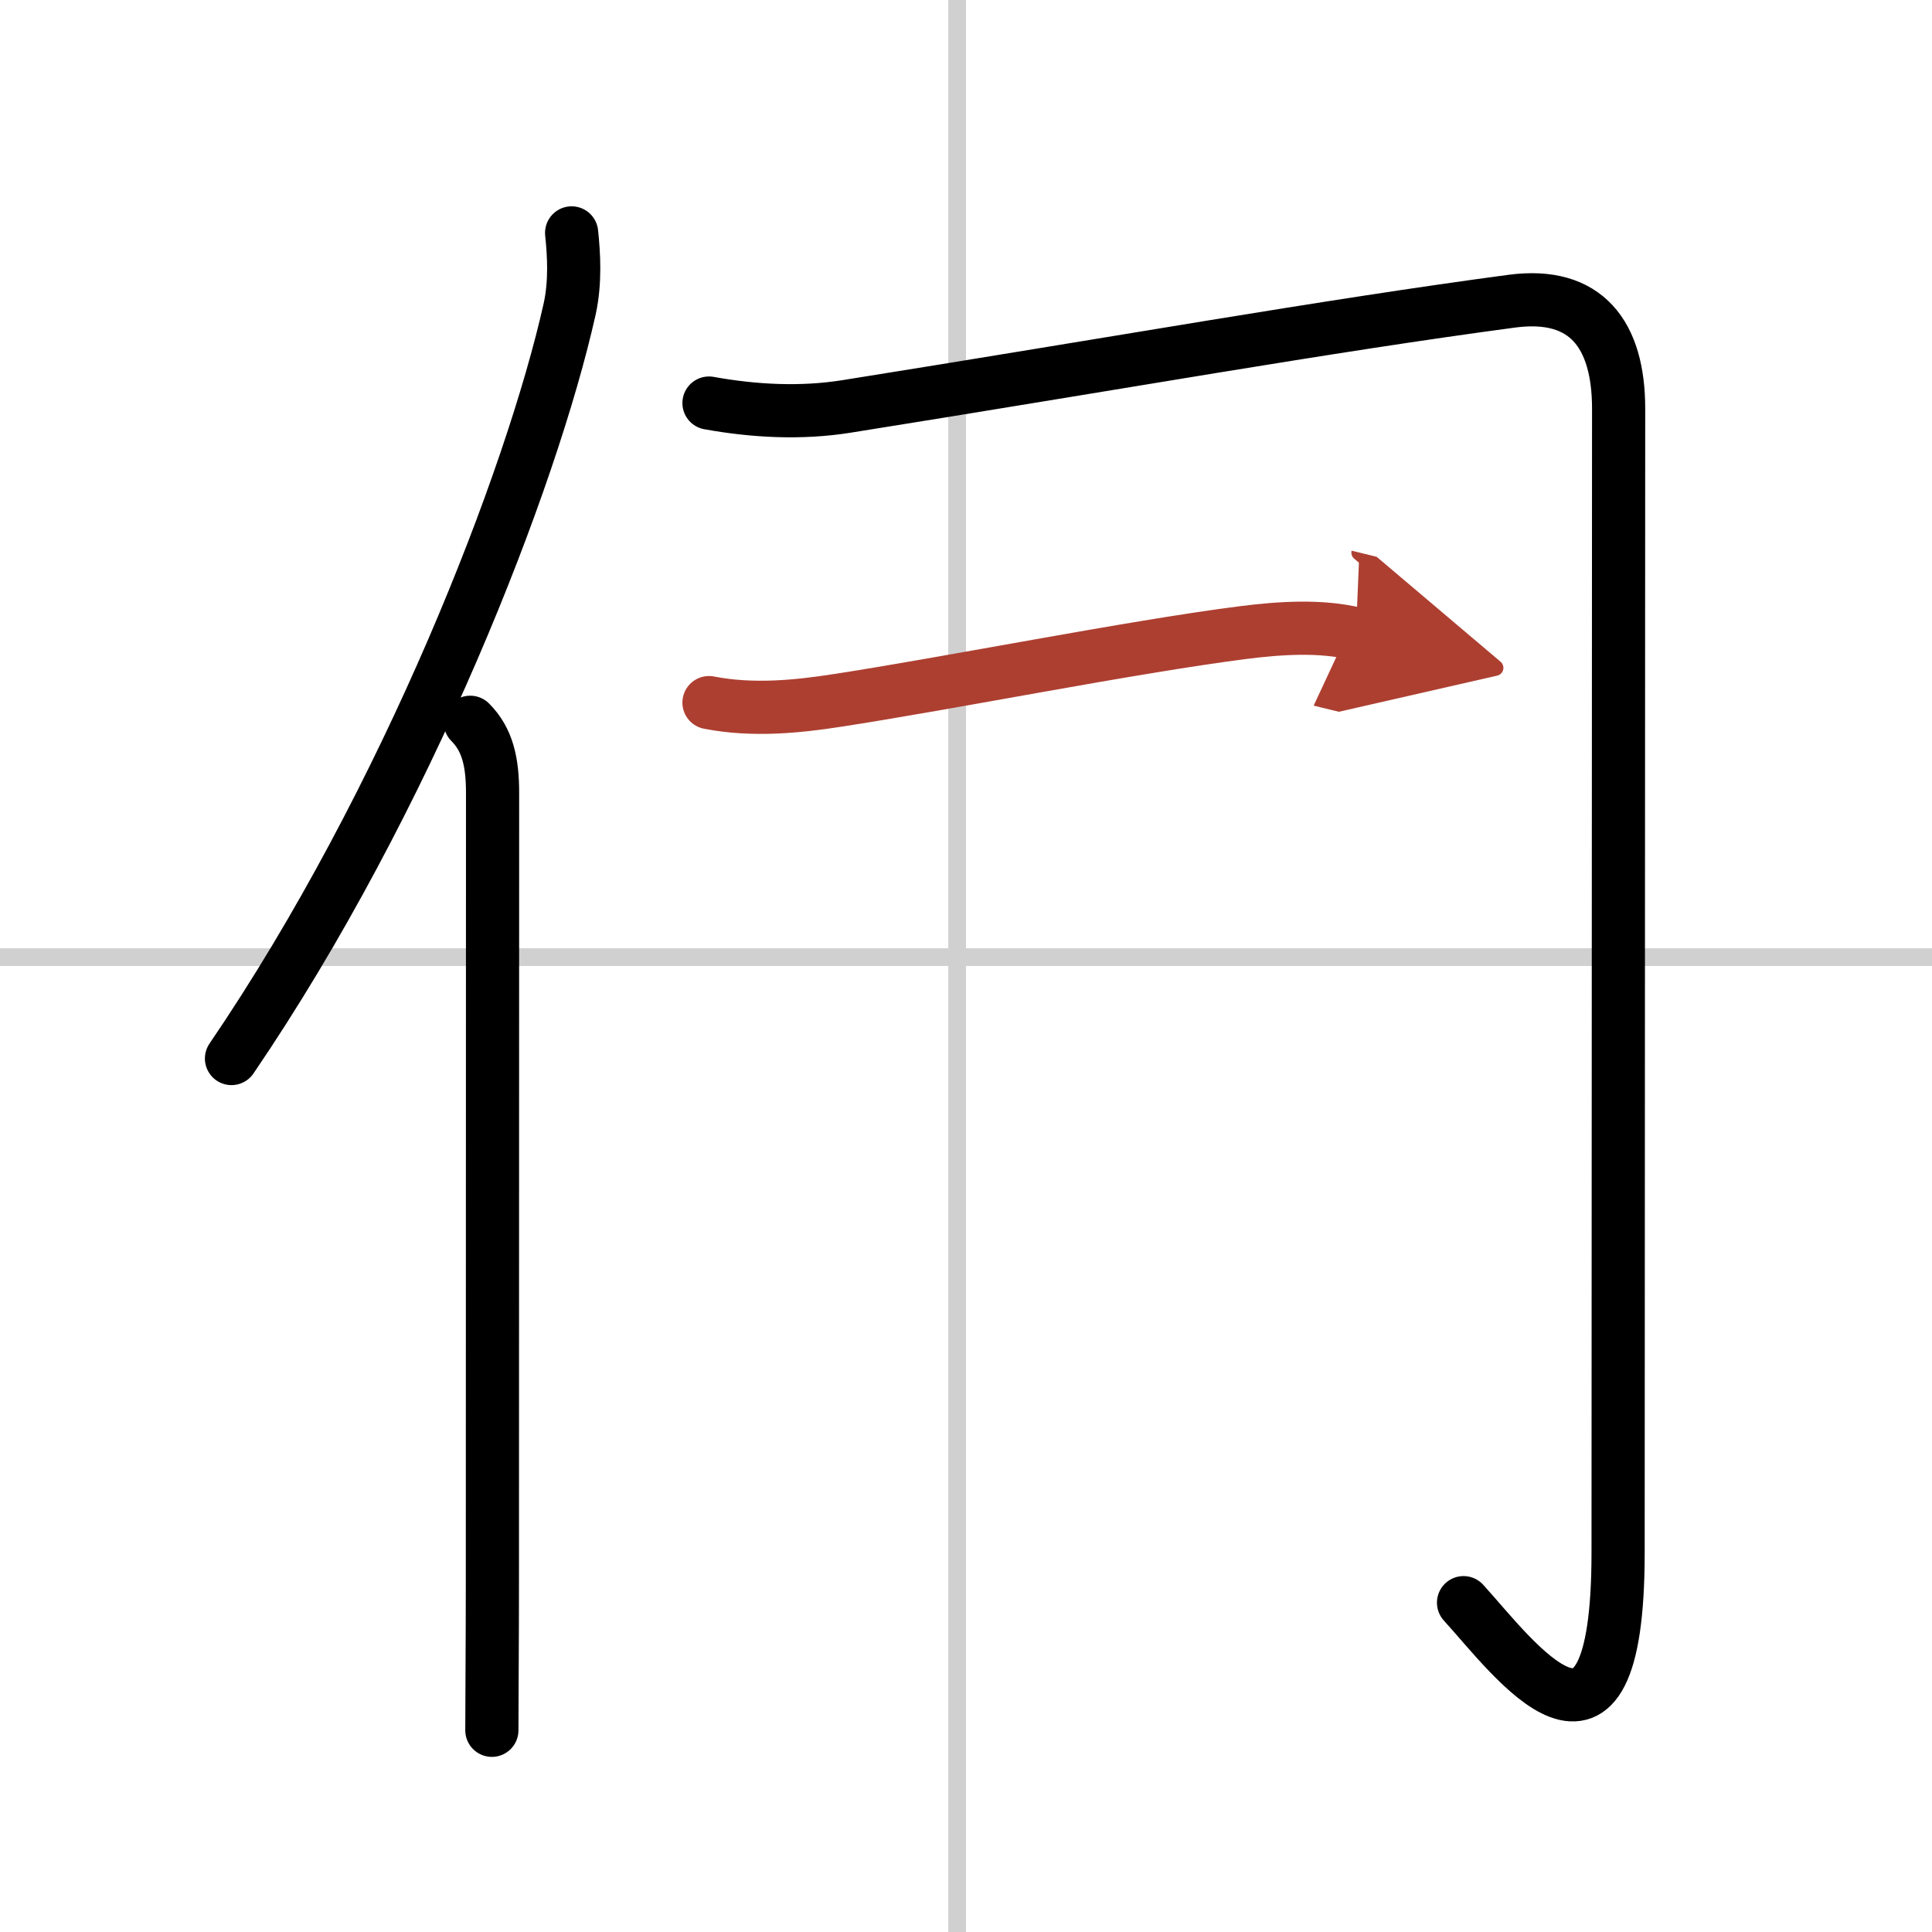
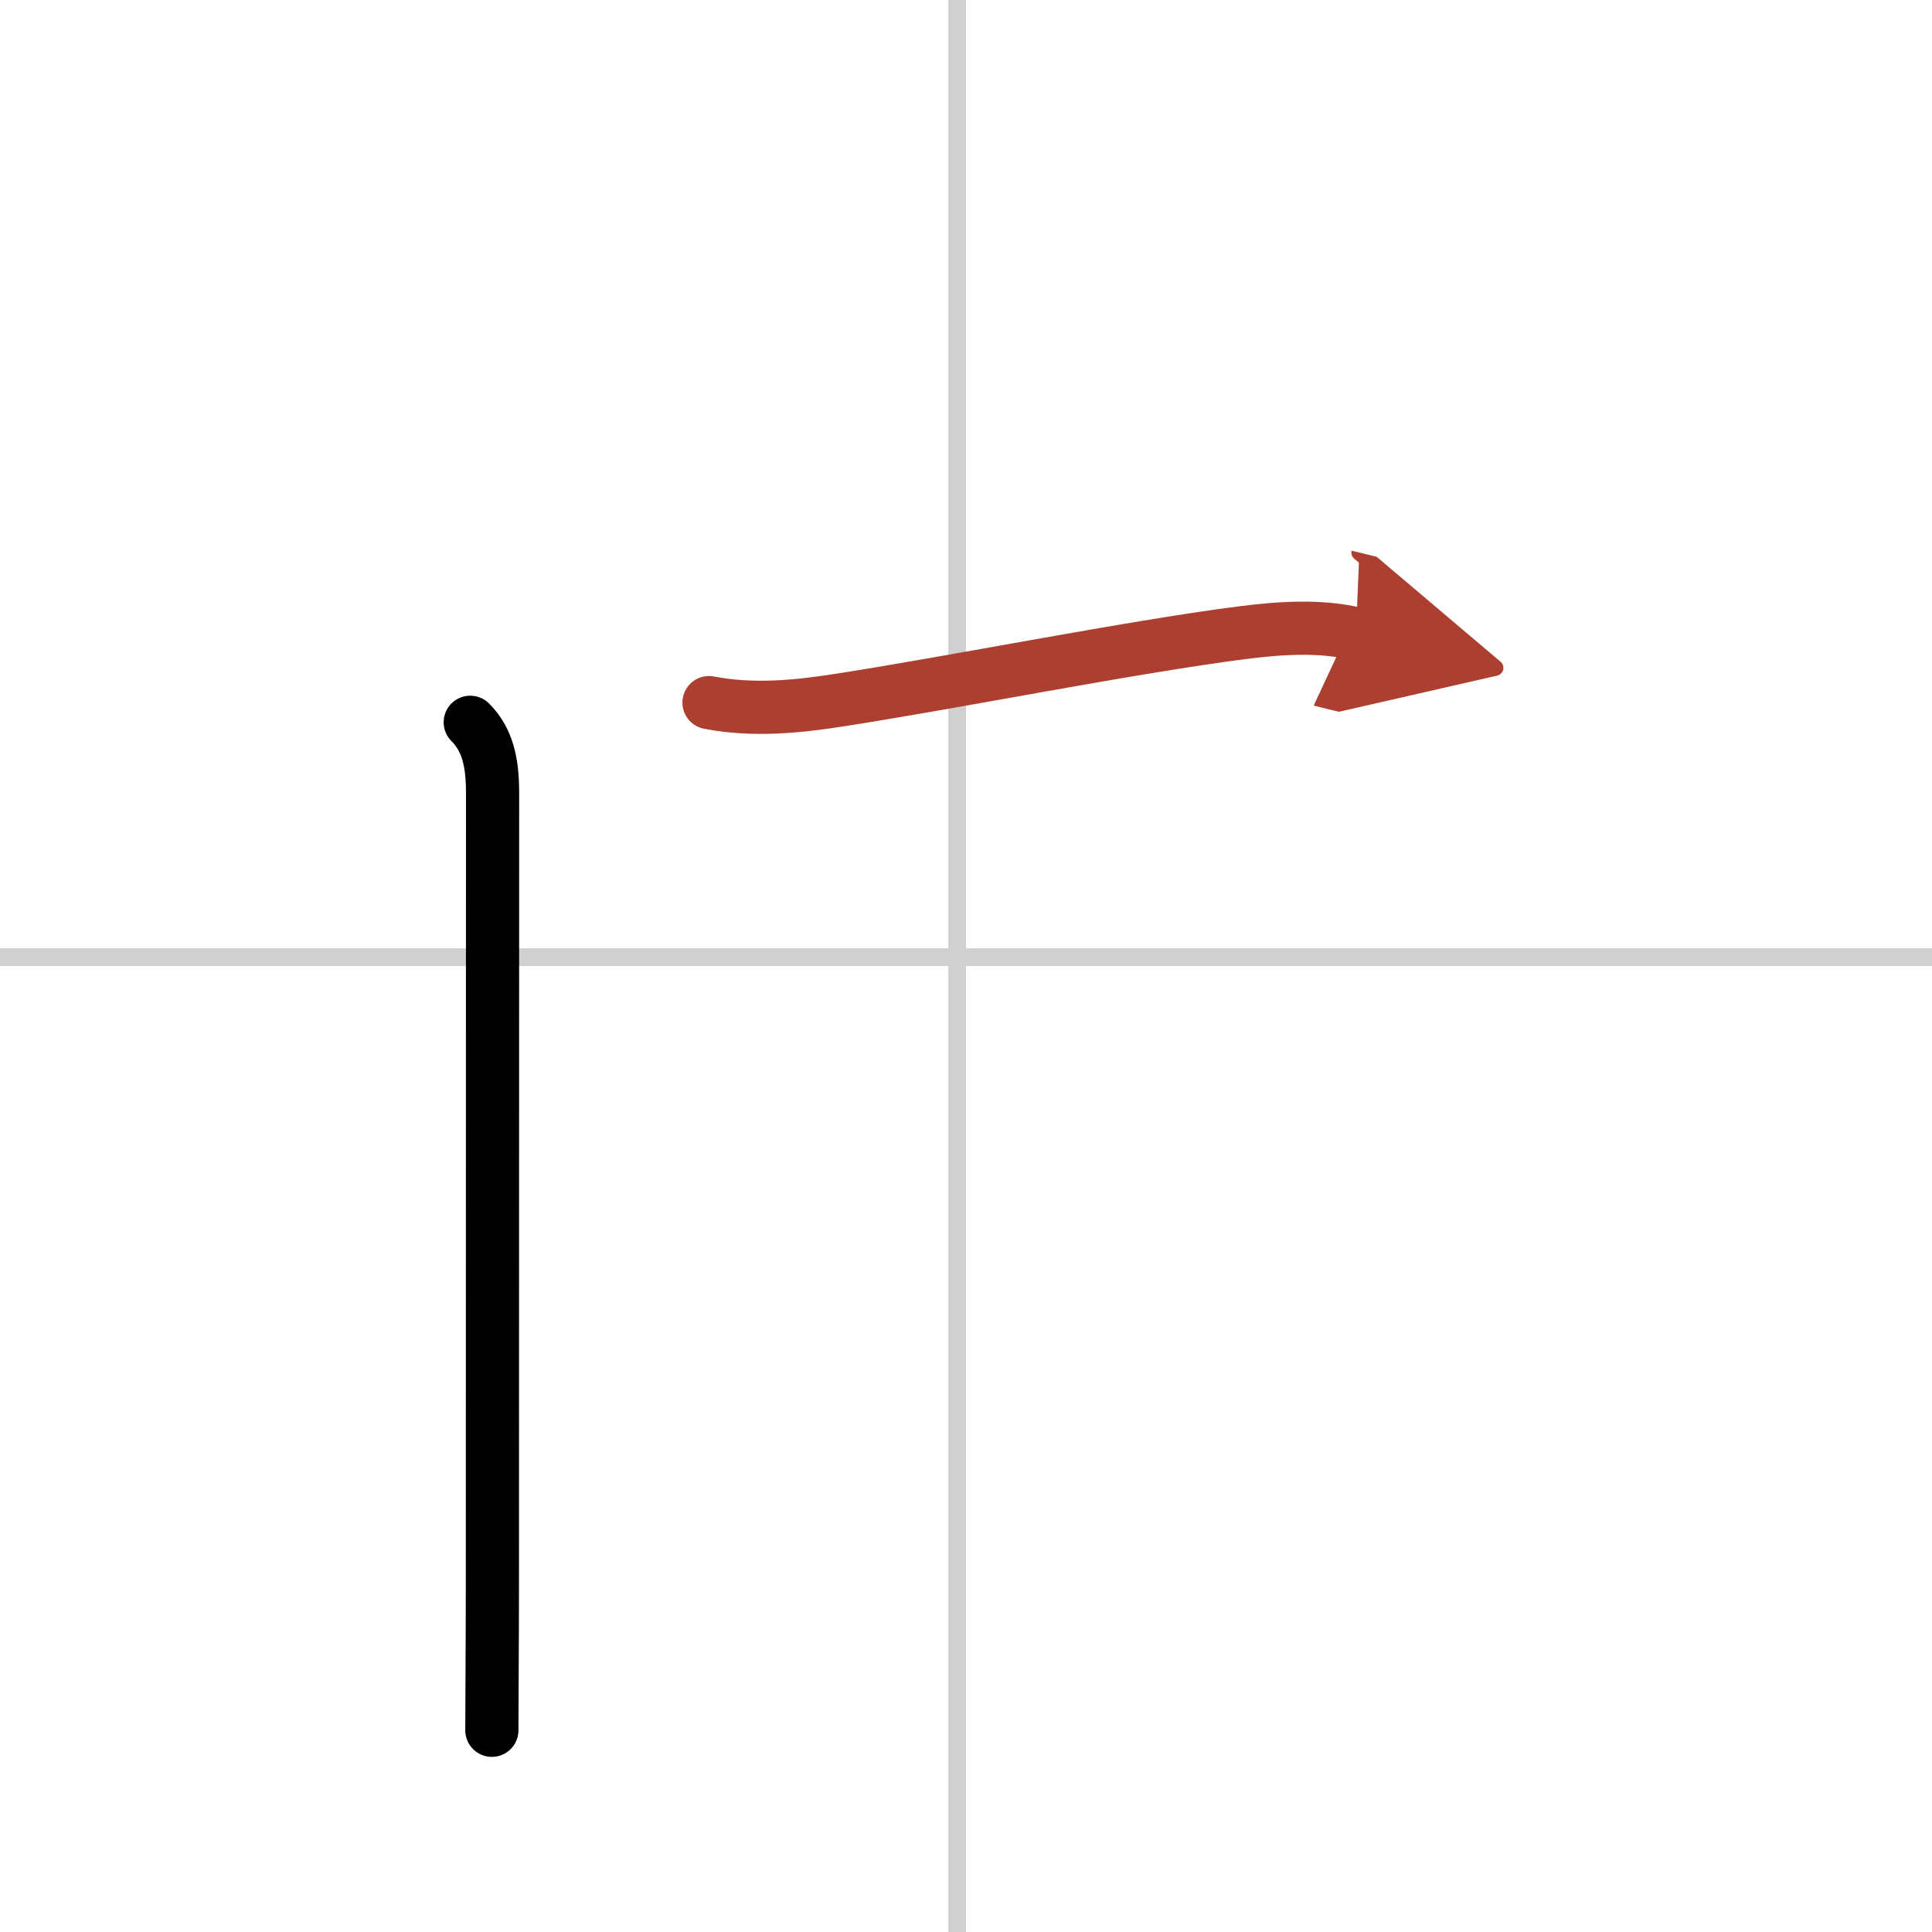
<svg xmlns="http://www.w3.org/2000/svg" width="400" height="400" viewBox="0 0 109 109">
  <defs>
    <marker id="a" markerWidth="4" orient="auto" refX="1" refY="5" viewBox="0 0 10 10">
      <polyline points="0 0 10 5 0 10 1 5" fill="#ad3f31" stroke="#ad3f31" />
    </marker>
  </defs>
  <g fill="none" stroke="#000" stroke-linecap="round" stroke-linejoin="round" stroke-width="3">
    <rect width="100%" height="100%" fill="#fff" stroke="#fff" />
    <line x1="54" x2="54" y2="109" stroke="#d0d0d0" stroke-width="1" />
    <line x2="109" y1="54" y2="54" stroke="#d0d0d0" stroke-width="1" />
-     <path d="M32.25,13.14c0.13,1.23,0.22,2.78-0.11,4.29C30,27,23,45.12,13.06,59.72" />
    <path d="m26.53 40.75c0.98 0.98 1.26 2.25 1.26 3.98 0 10.23-0.01 30.65-0.01 44.52 0 3.57-0.03 6.5-0.03 8.37" />
-     <path d="M40,22.74c2.55,0.46,5.19,0.6,7.76,0.19C63,20.5,74.88,18.38,85.31,16.99c4.18-0.55,6.01,1.88,6.01,6.07c0,2.36-0.03,59.12-0.03,64.54c0,14.15-5.91,5.9-8.72,2.82" />
    <path d="m40 39.64c2.5 0.49 5.07 0.21 7.15-0.11 6.36-0.97 16.64-3.03 22.98-3.84 2.06-0.26 4.36-0.42 6.37 0.07" marker-end="url(#a)" stroke="#ad3f31" />
  </g>
</svg>